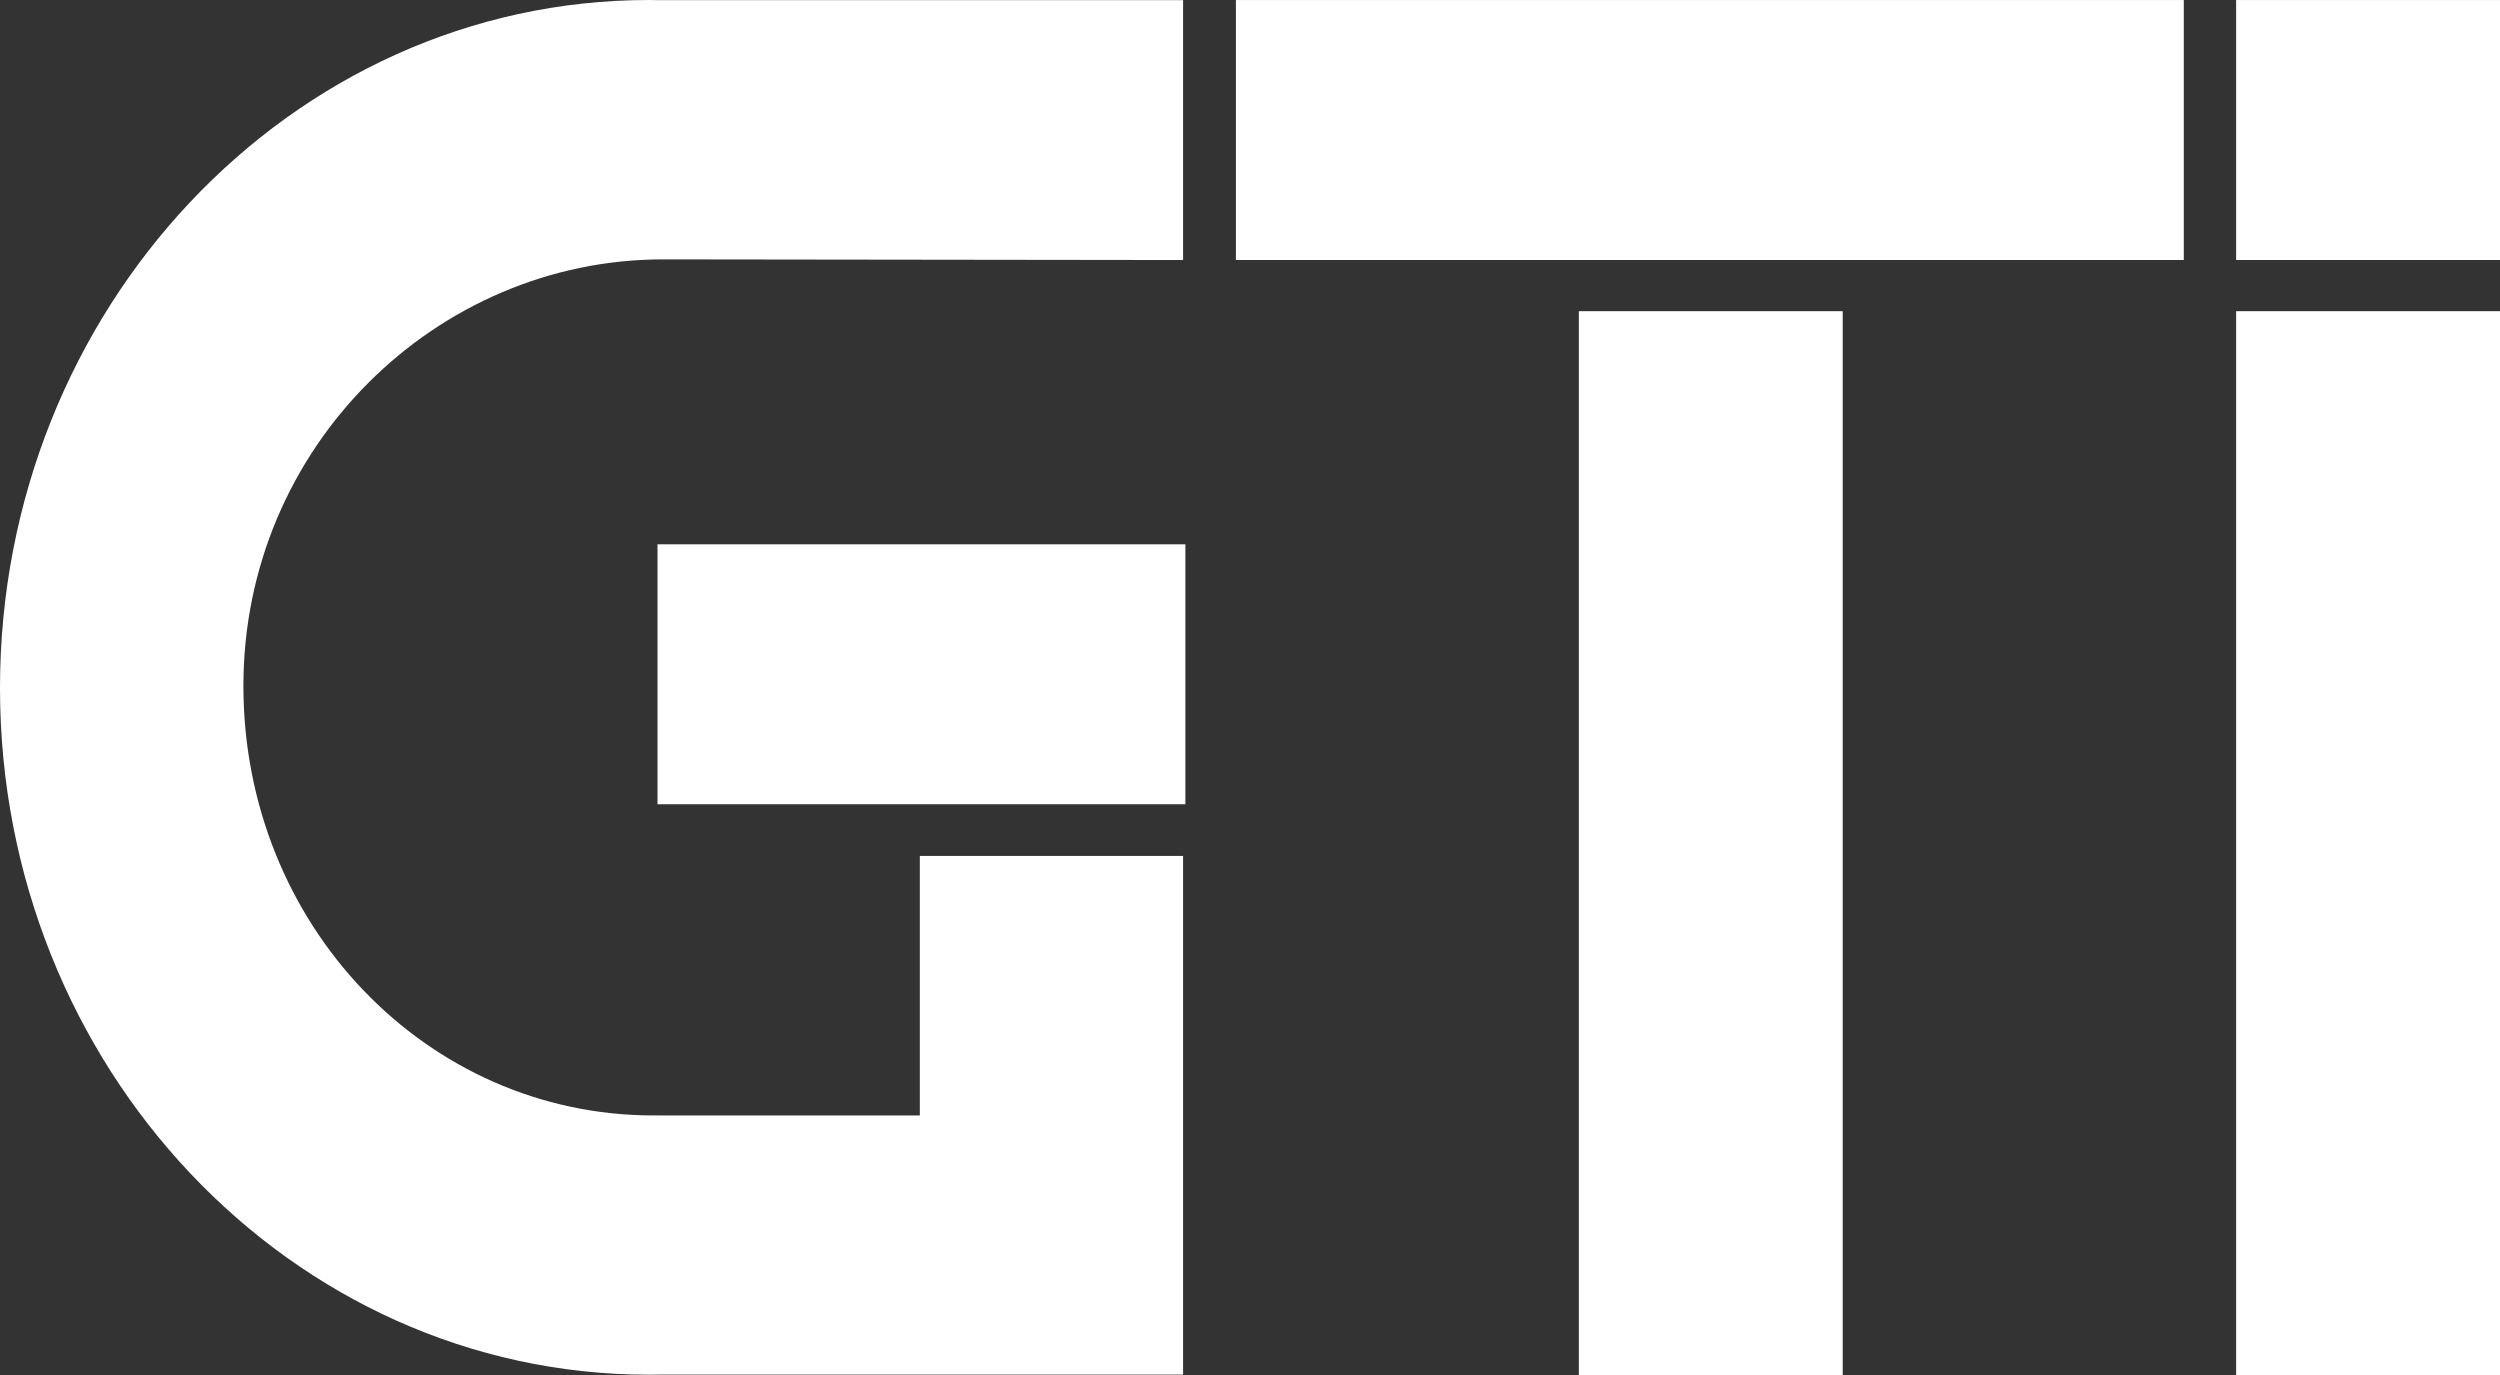
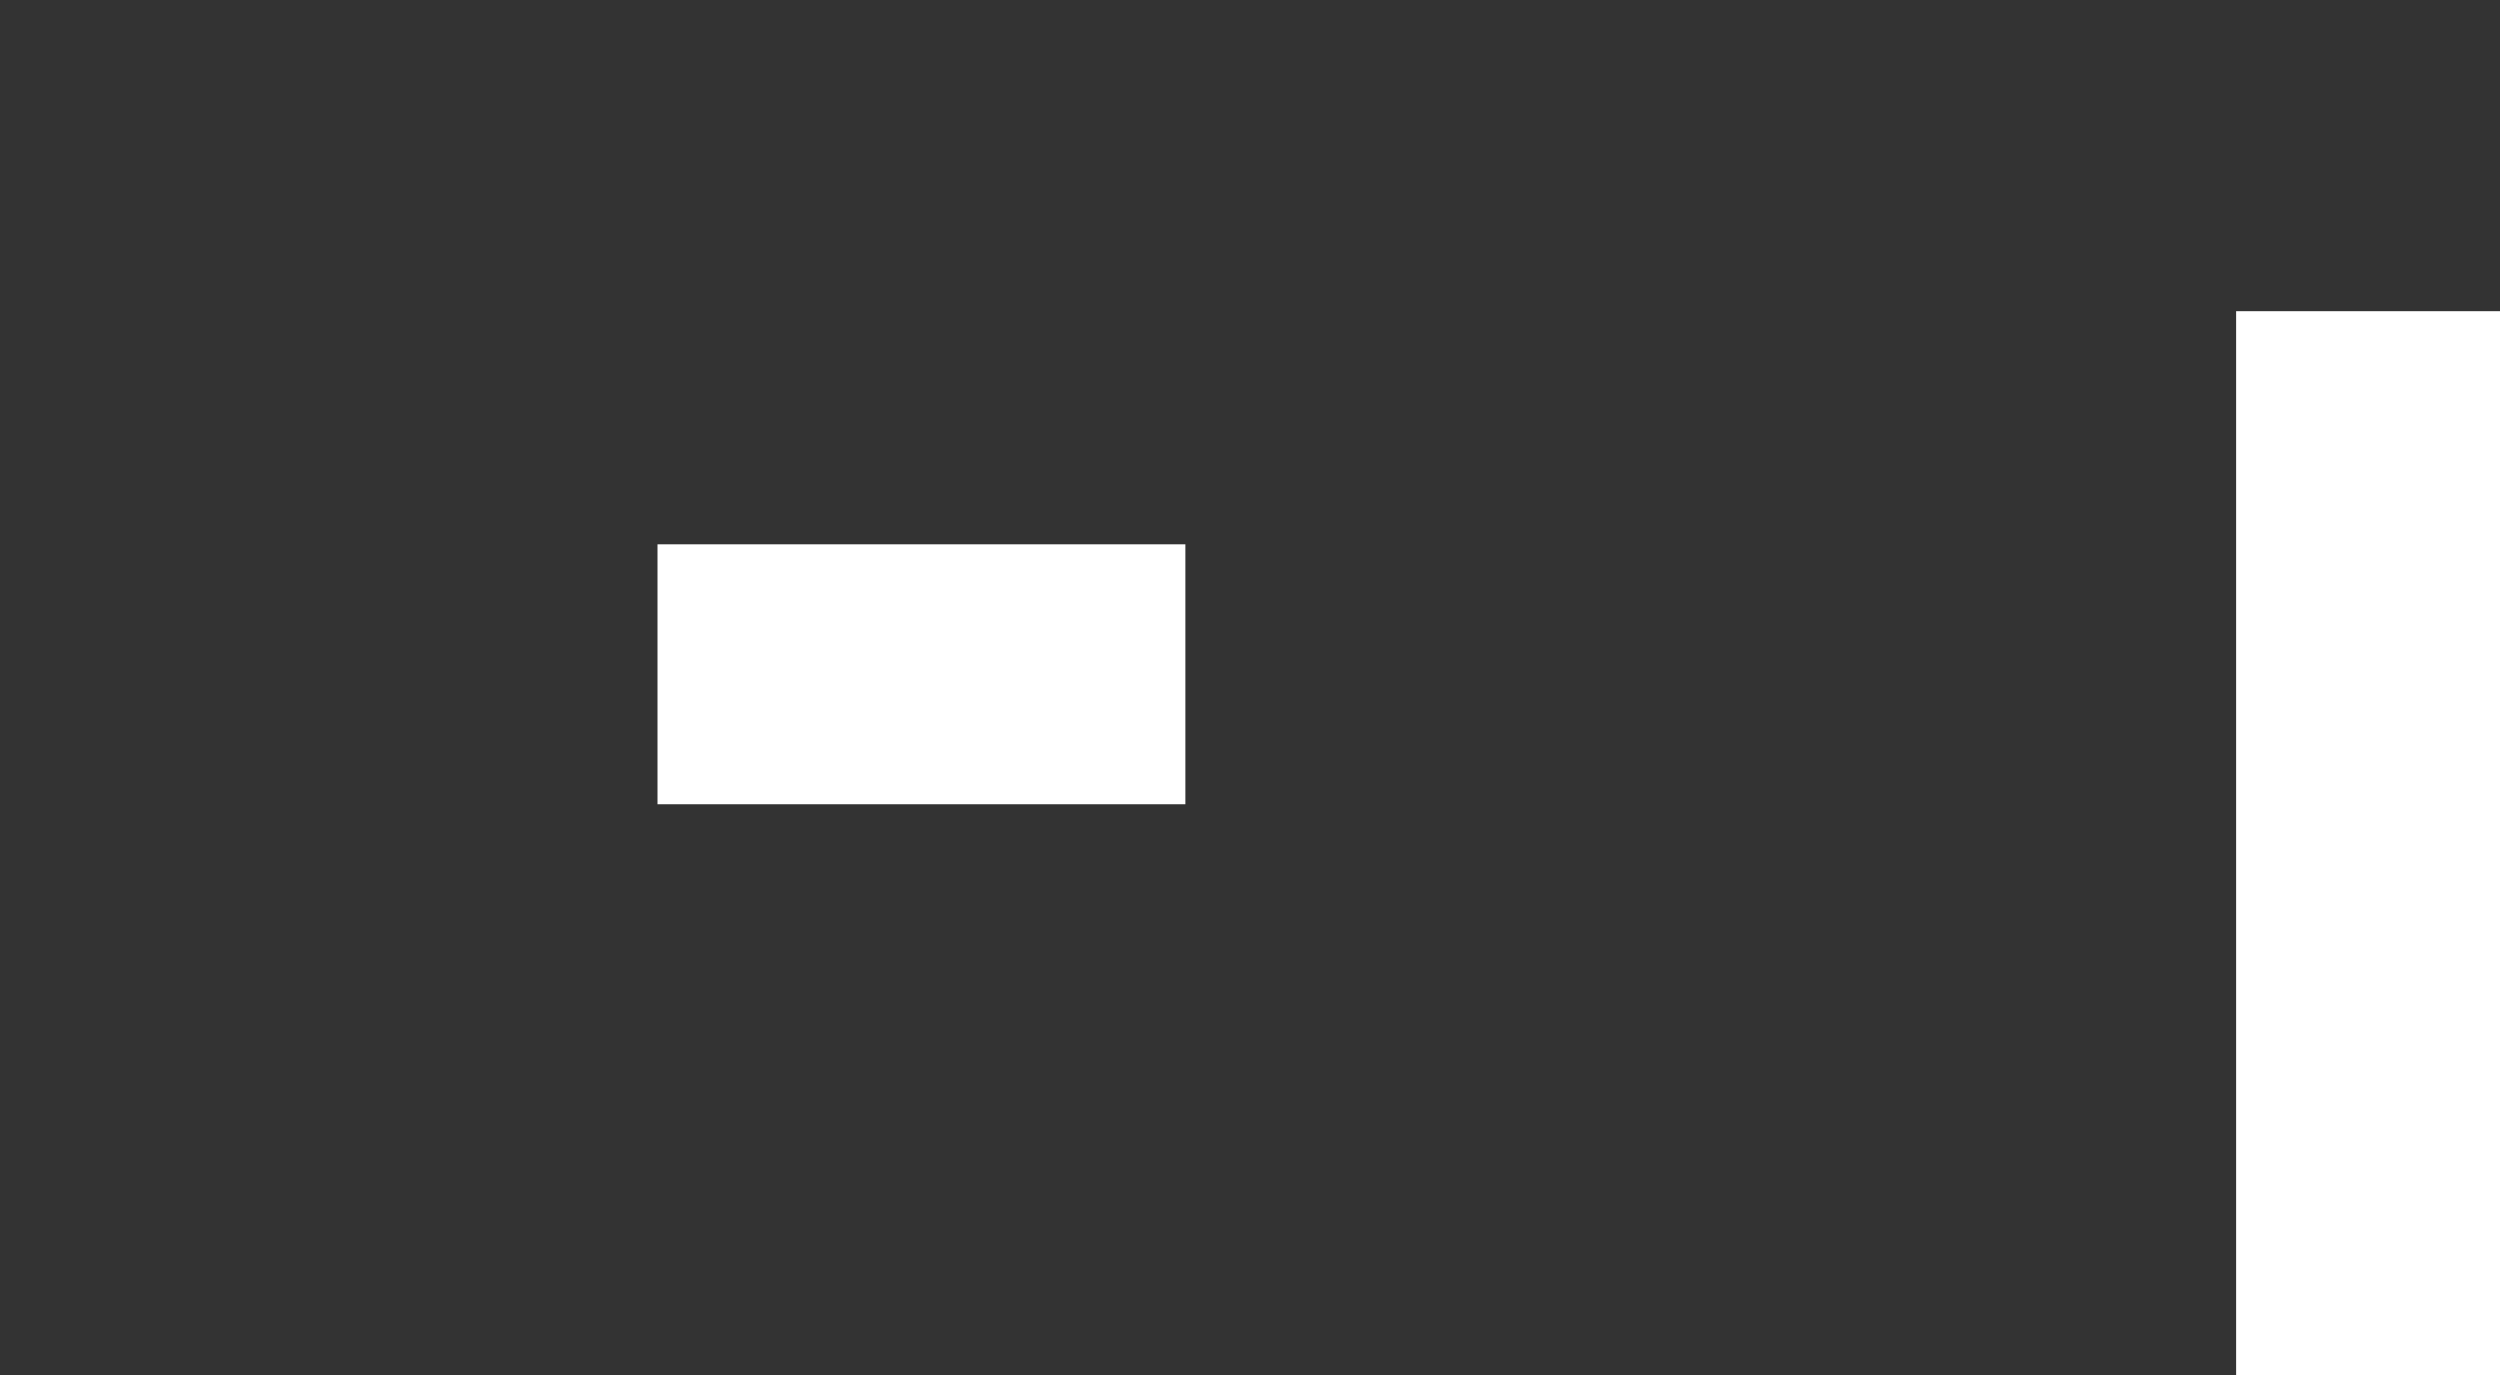
<svg xmlns="http://www.w3.org/2000/svg" width="80px" height="44px" viewBox="0 0 80 44" version="1.1">
  <rect x="0" y="0" width="80" height="44" fill="#333333" stroke="none" />
  <title>Logo</title>
  <g id="Desktop---Anasayfa" stroke="none" stroke-width="1" fill="none" fill-rule="evenodd">
    <g id="Anasayfa---Menu" transform="translate(-160, -3194)" fill="#FFFFFF" fill-rule="nonzero">
      <g id="Group" transform="translate(160, 3194)">
-         <rect id="Rectangle" x="50.523" y="9.958" width="8.444" height="34.042" />
        <rect id="Rectangle" x="71.556" y="9.958" width="8.444" height="34.042" />
-         <rect id="Rectangle" style="mix-blend-mode: luminosity;" x="71.556" y="0.001" width="8.444" height="8.318" />
-         <rect id="Rectangle" style="mix-blend-mode: luminosity;" x="39.549" y="0.001" width="30.332" height="8.318" />
        <rect id="Rectangle" style="mix-blend-mode: luminosity;" x="21.04" y="17.418" width="16.892" height="8.318" />
-         <path d="M20.769,0 C9.299,0 0,9.912 0,22.015 C0,34.116 9.299,43.991 20.769,43.991 C20.862,43.991 20.955,43.989 21.045,43.989 L21.045,43.987 L37.859,43.987 L37.859,43.868 L37.859,35.889 L37.859,27.39 L29.434,27.39 L29.434,35.695 L21.046,35.694 L21.037,35.692 C20.993,35.694 20.951,35.694 20.909,35.694 C13.658,35.694 7.789,29.598 7.789,21.947 C7.789,14.296 13.965,8.3 21.215,8.3 C21.234,8.3 21.253,8.298 21.271,8.3 L37.859,8.321 L37.859,0.004 L21.046,0.004 C20.955,0.002 20.862,0 20.769,0" id="Path" />
      </g>
    </g>
  </g>
</svg>